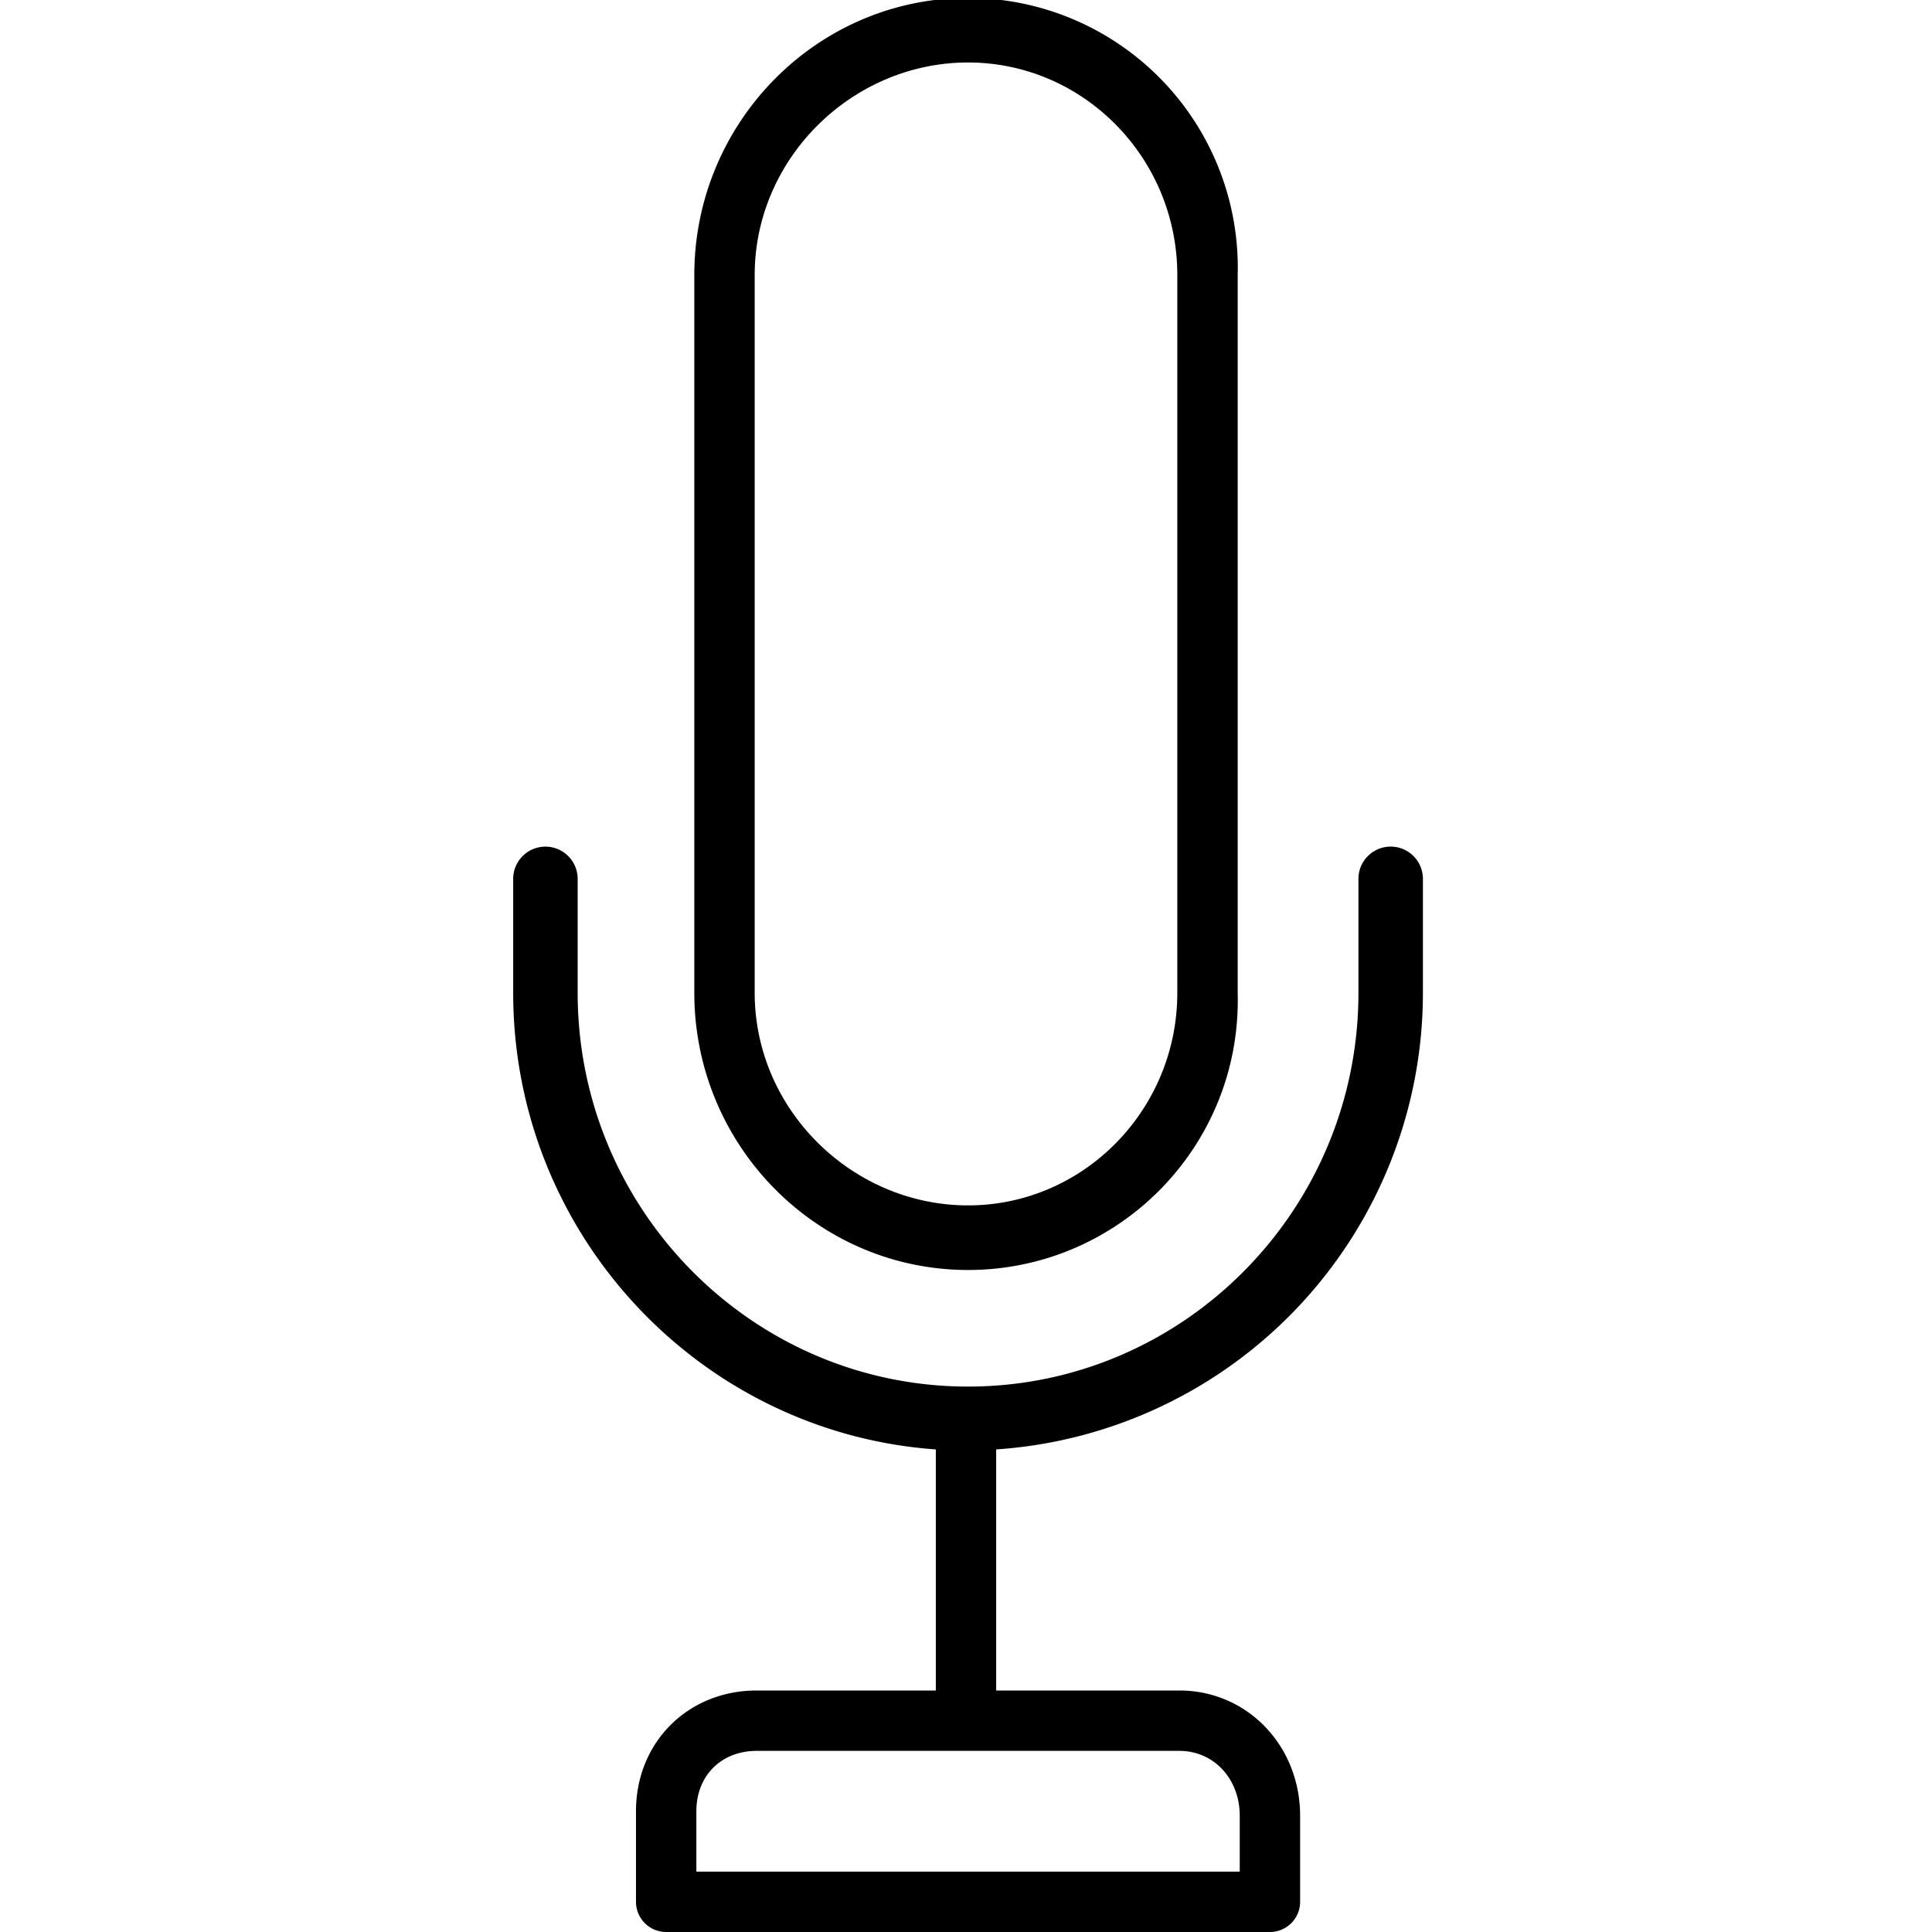
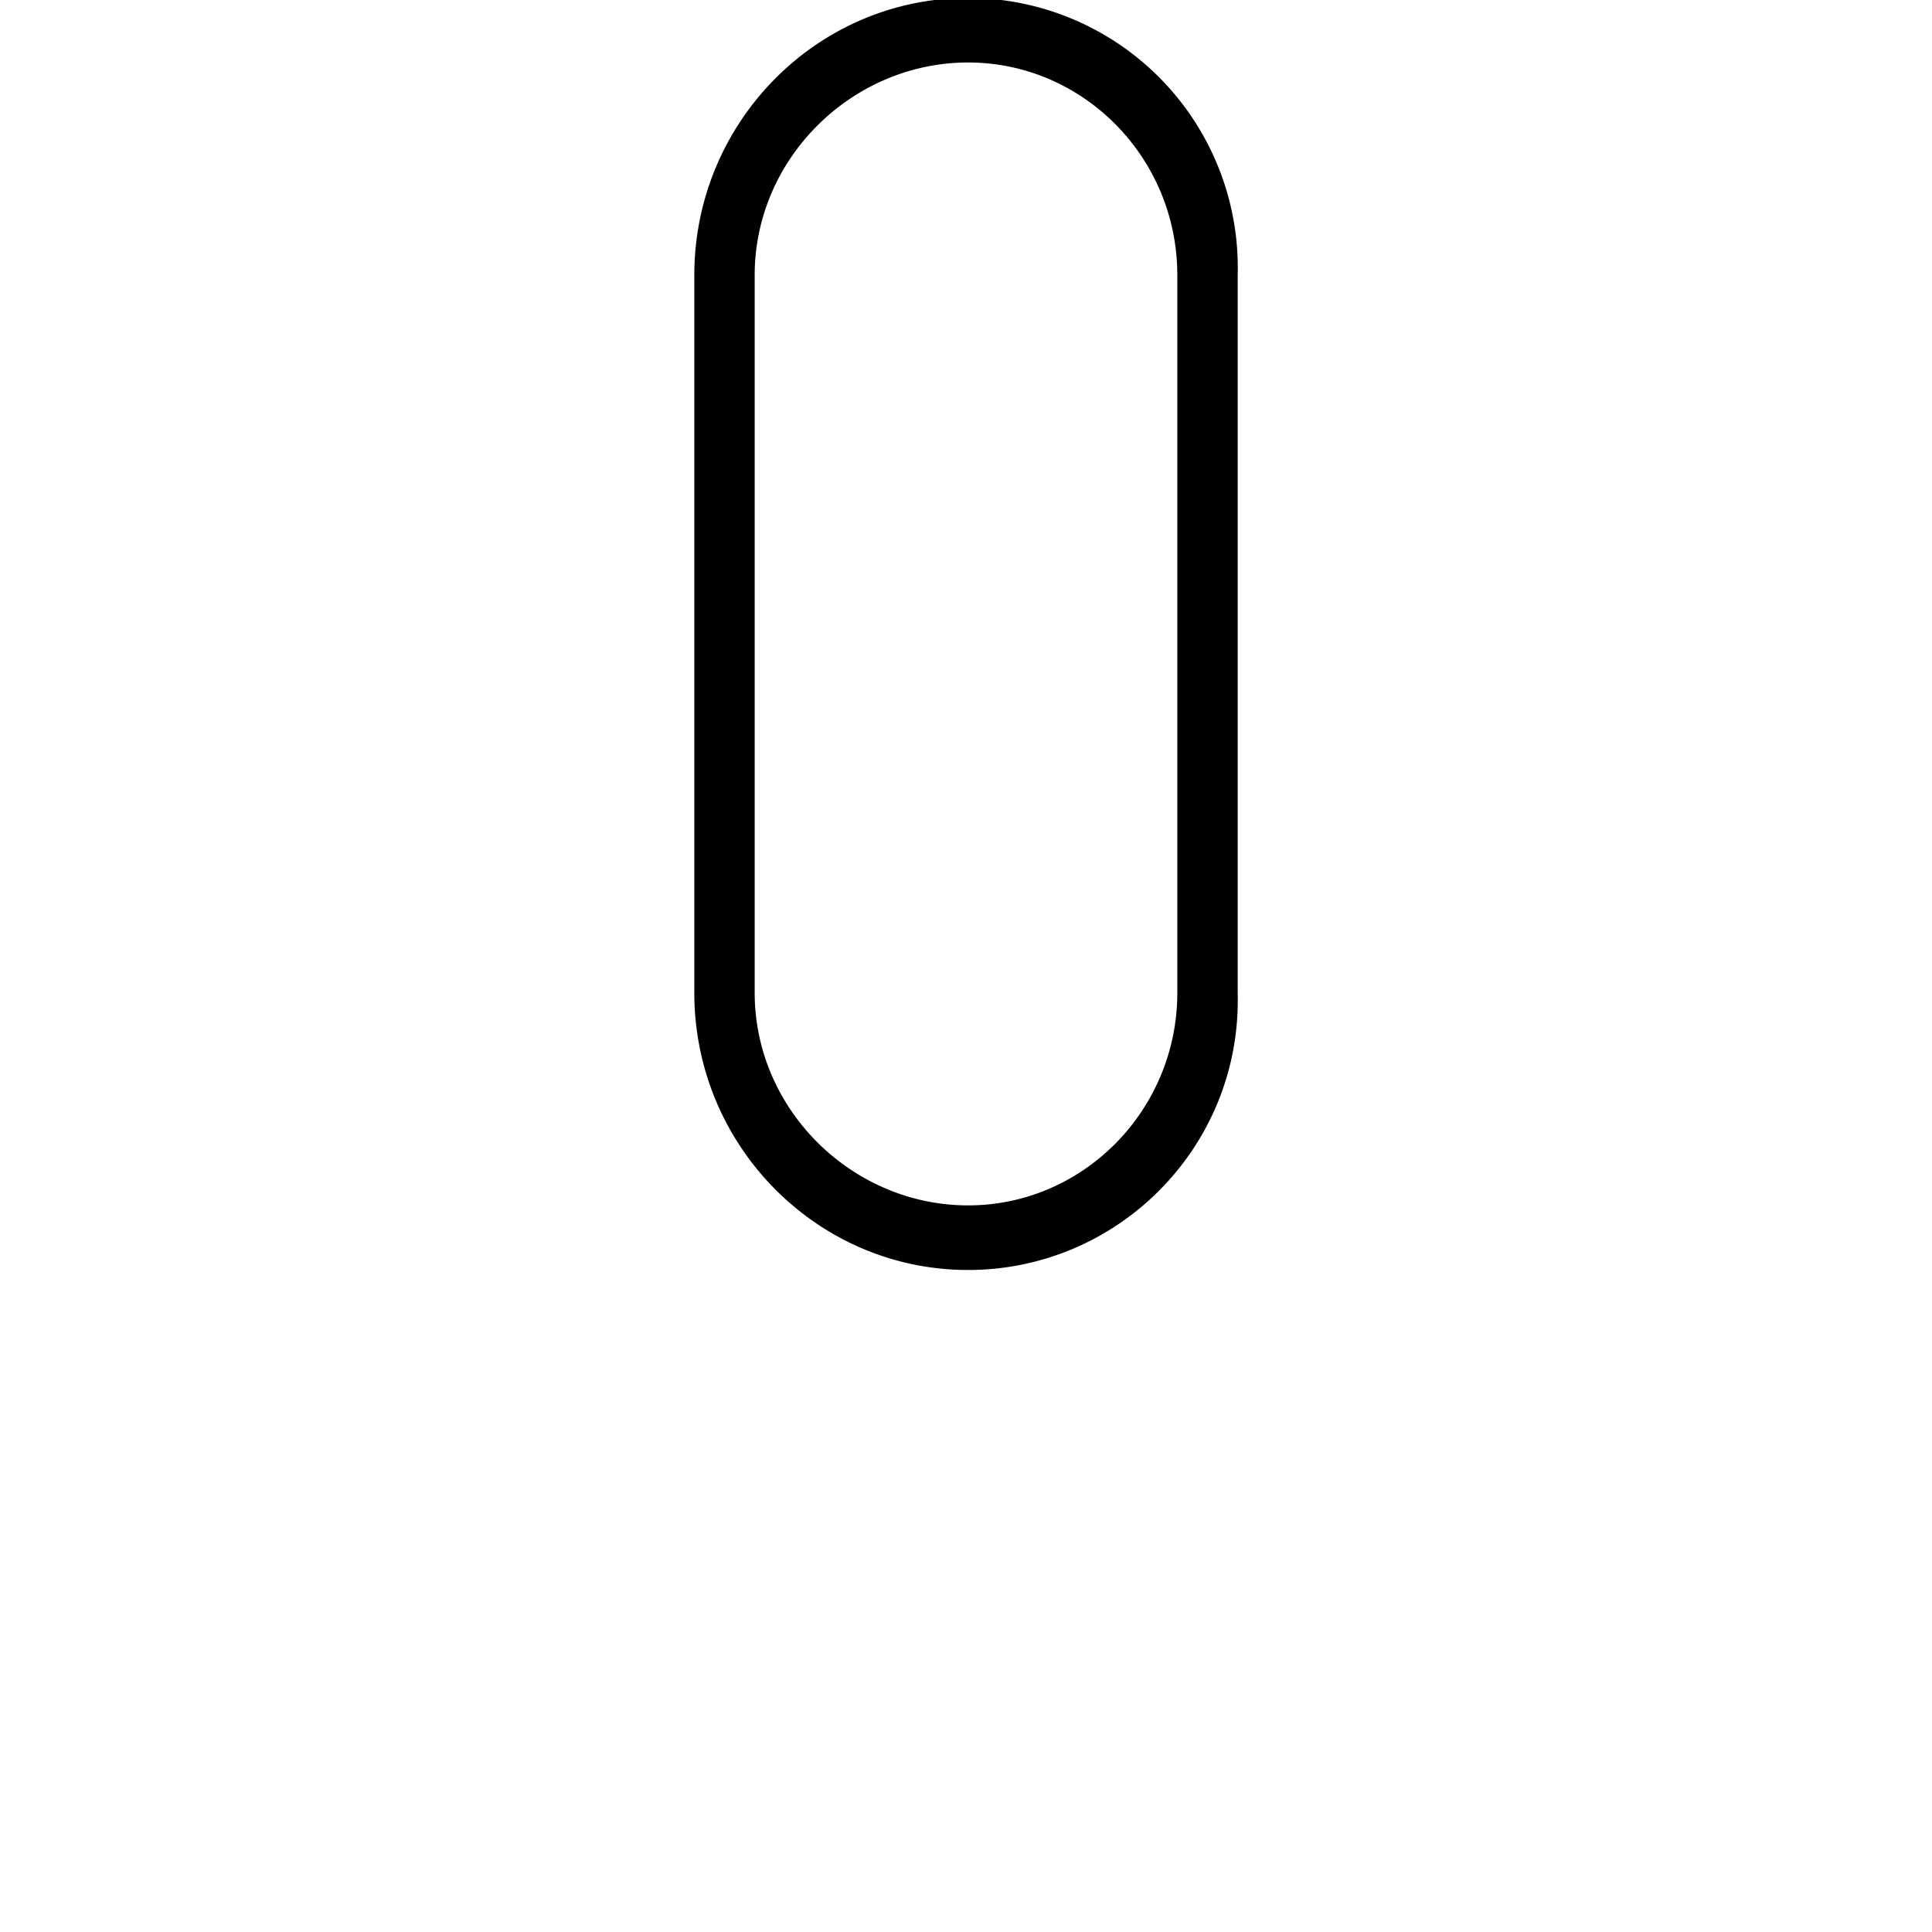
<svg xmlns="http://www.w3.org/2000/svg" width="800" height="800" viewBox="0 0 15 32">
  <g fill="currentColor">
-     <path d="M7 24.007V28H4.034c-1.141 0-2 .859-2 2v1.5a.5.5 0 0 0 .5.5h10a.5.5 0 0 0 .5-.5v-1.425c0-1.164-.879-2.075-2-2.075H8v-3.993a7.58 7.58 0 0 0 7.068-7.564v-1.887a.534.534 0 1 0-1.068.001v1.887c0 3.597-2.9 6.522-6.466 6.522s-6.466-2.926-6.466-6.522v-1.887a.534.534 0 1 0-1.068 0v1.887c0 4.003 3.095 7.285 7 7.563m5.034 6.068V31h-9v-1c0-.589.411-1 1-1h7c.57 0 1 .462 1 1.075" />
    <path d="M7.534-.034C5.034-.034 3 2.025 3 4.557v11.887c0 2.531 2.034 4.591 4.534 4.591s4.534-2.06 4.466-4.591V4.557A4.468 4.468 0 0 0 7.534-.034M11 16.443c0 1.942-1.555 3.522-3.466 3.522S4 18.386 4 16.443V4.557c0-1.942 1.623-3.522 3.534-3.522S11 2.614 11 4.557z" />
  </g>
</svg>